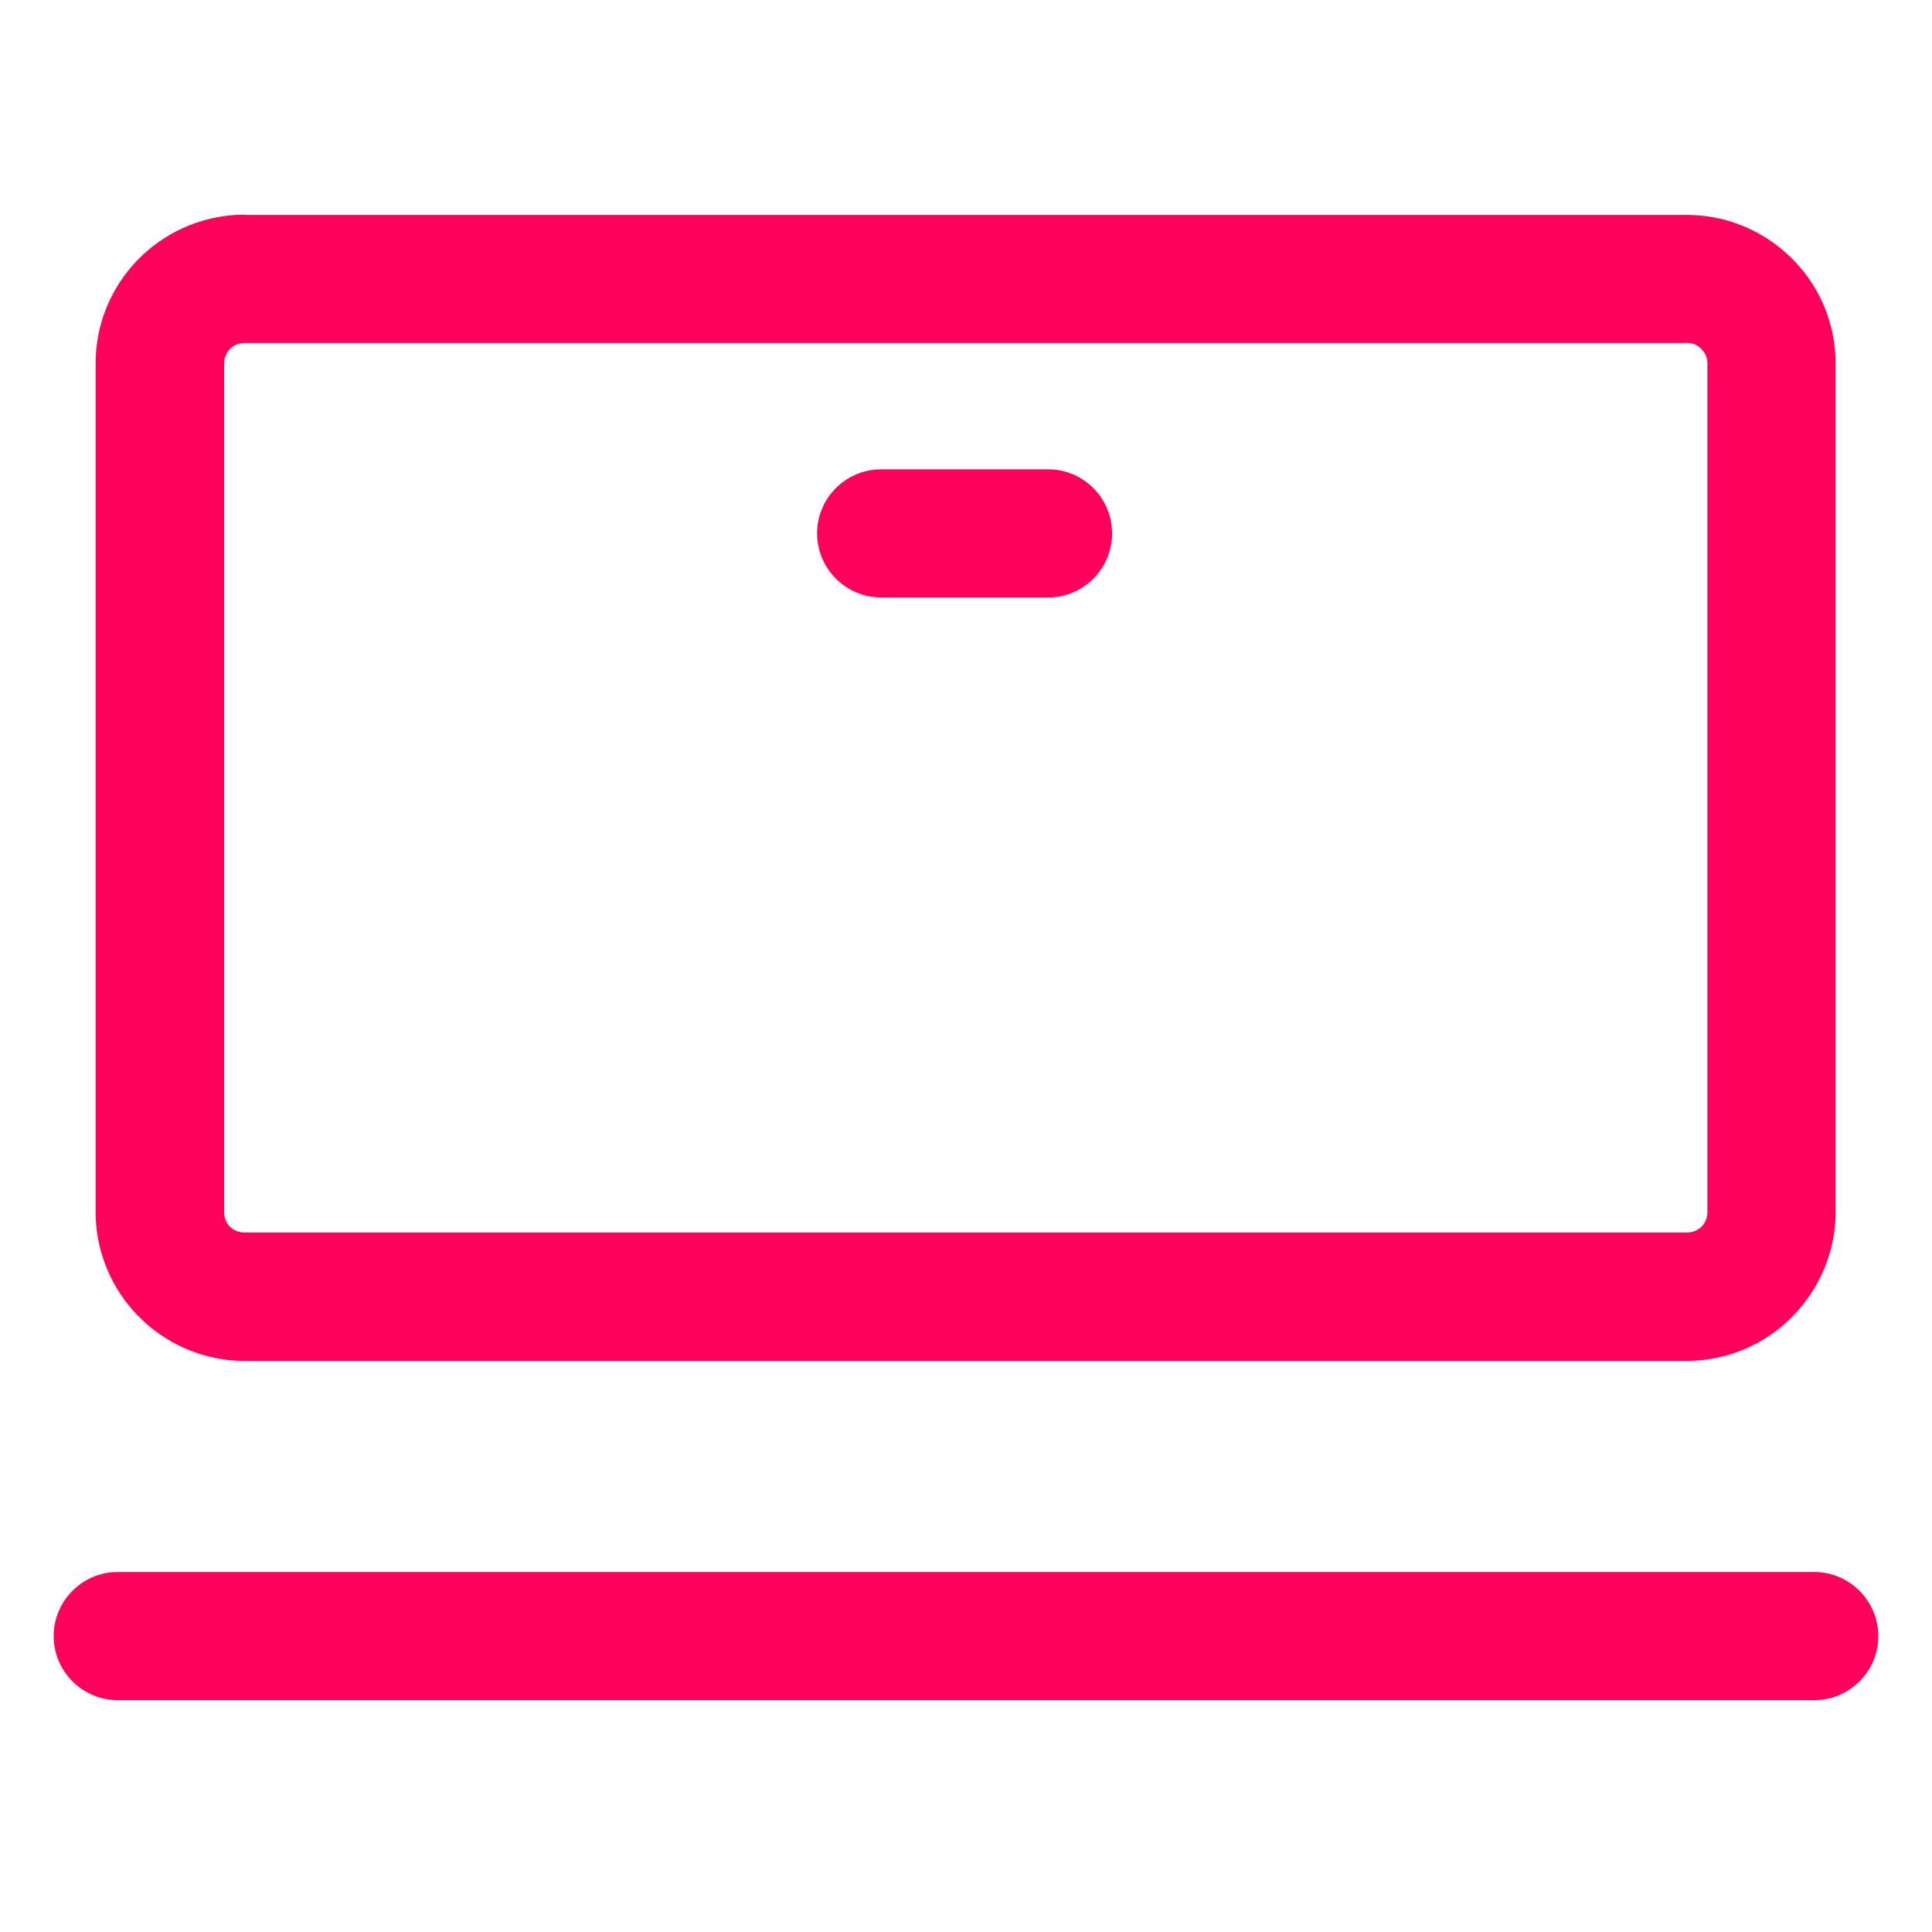
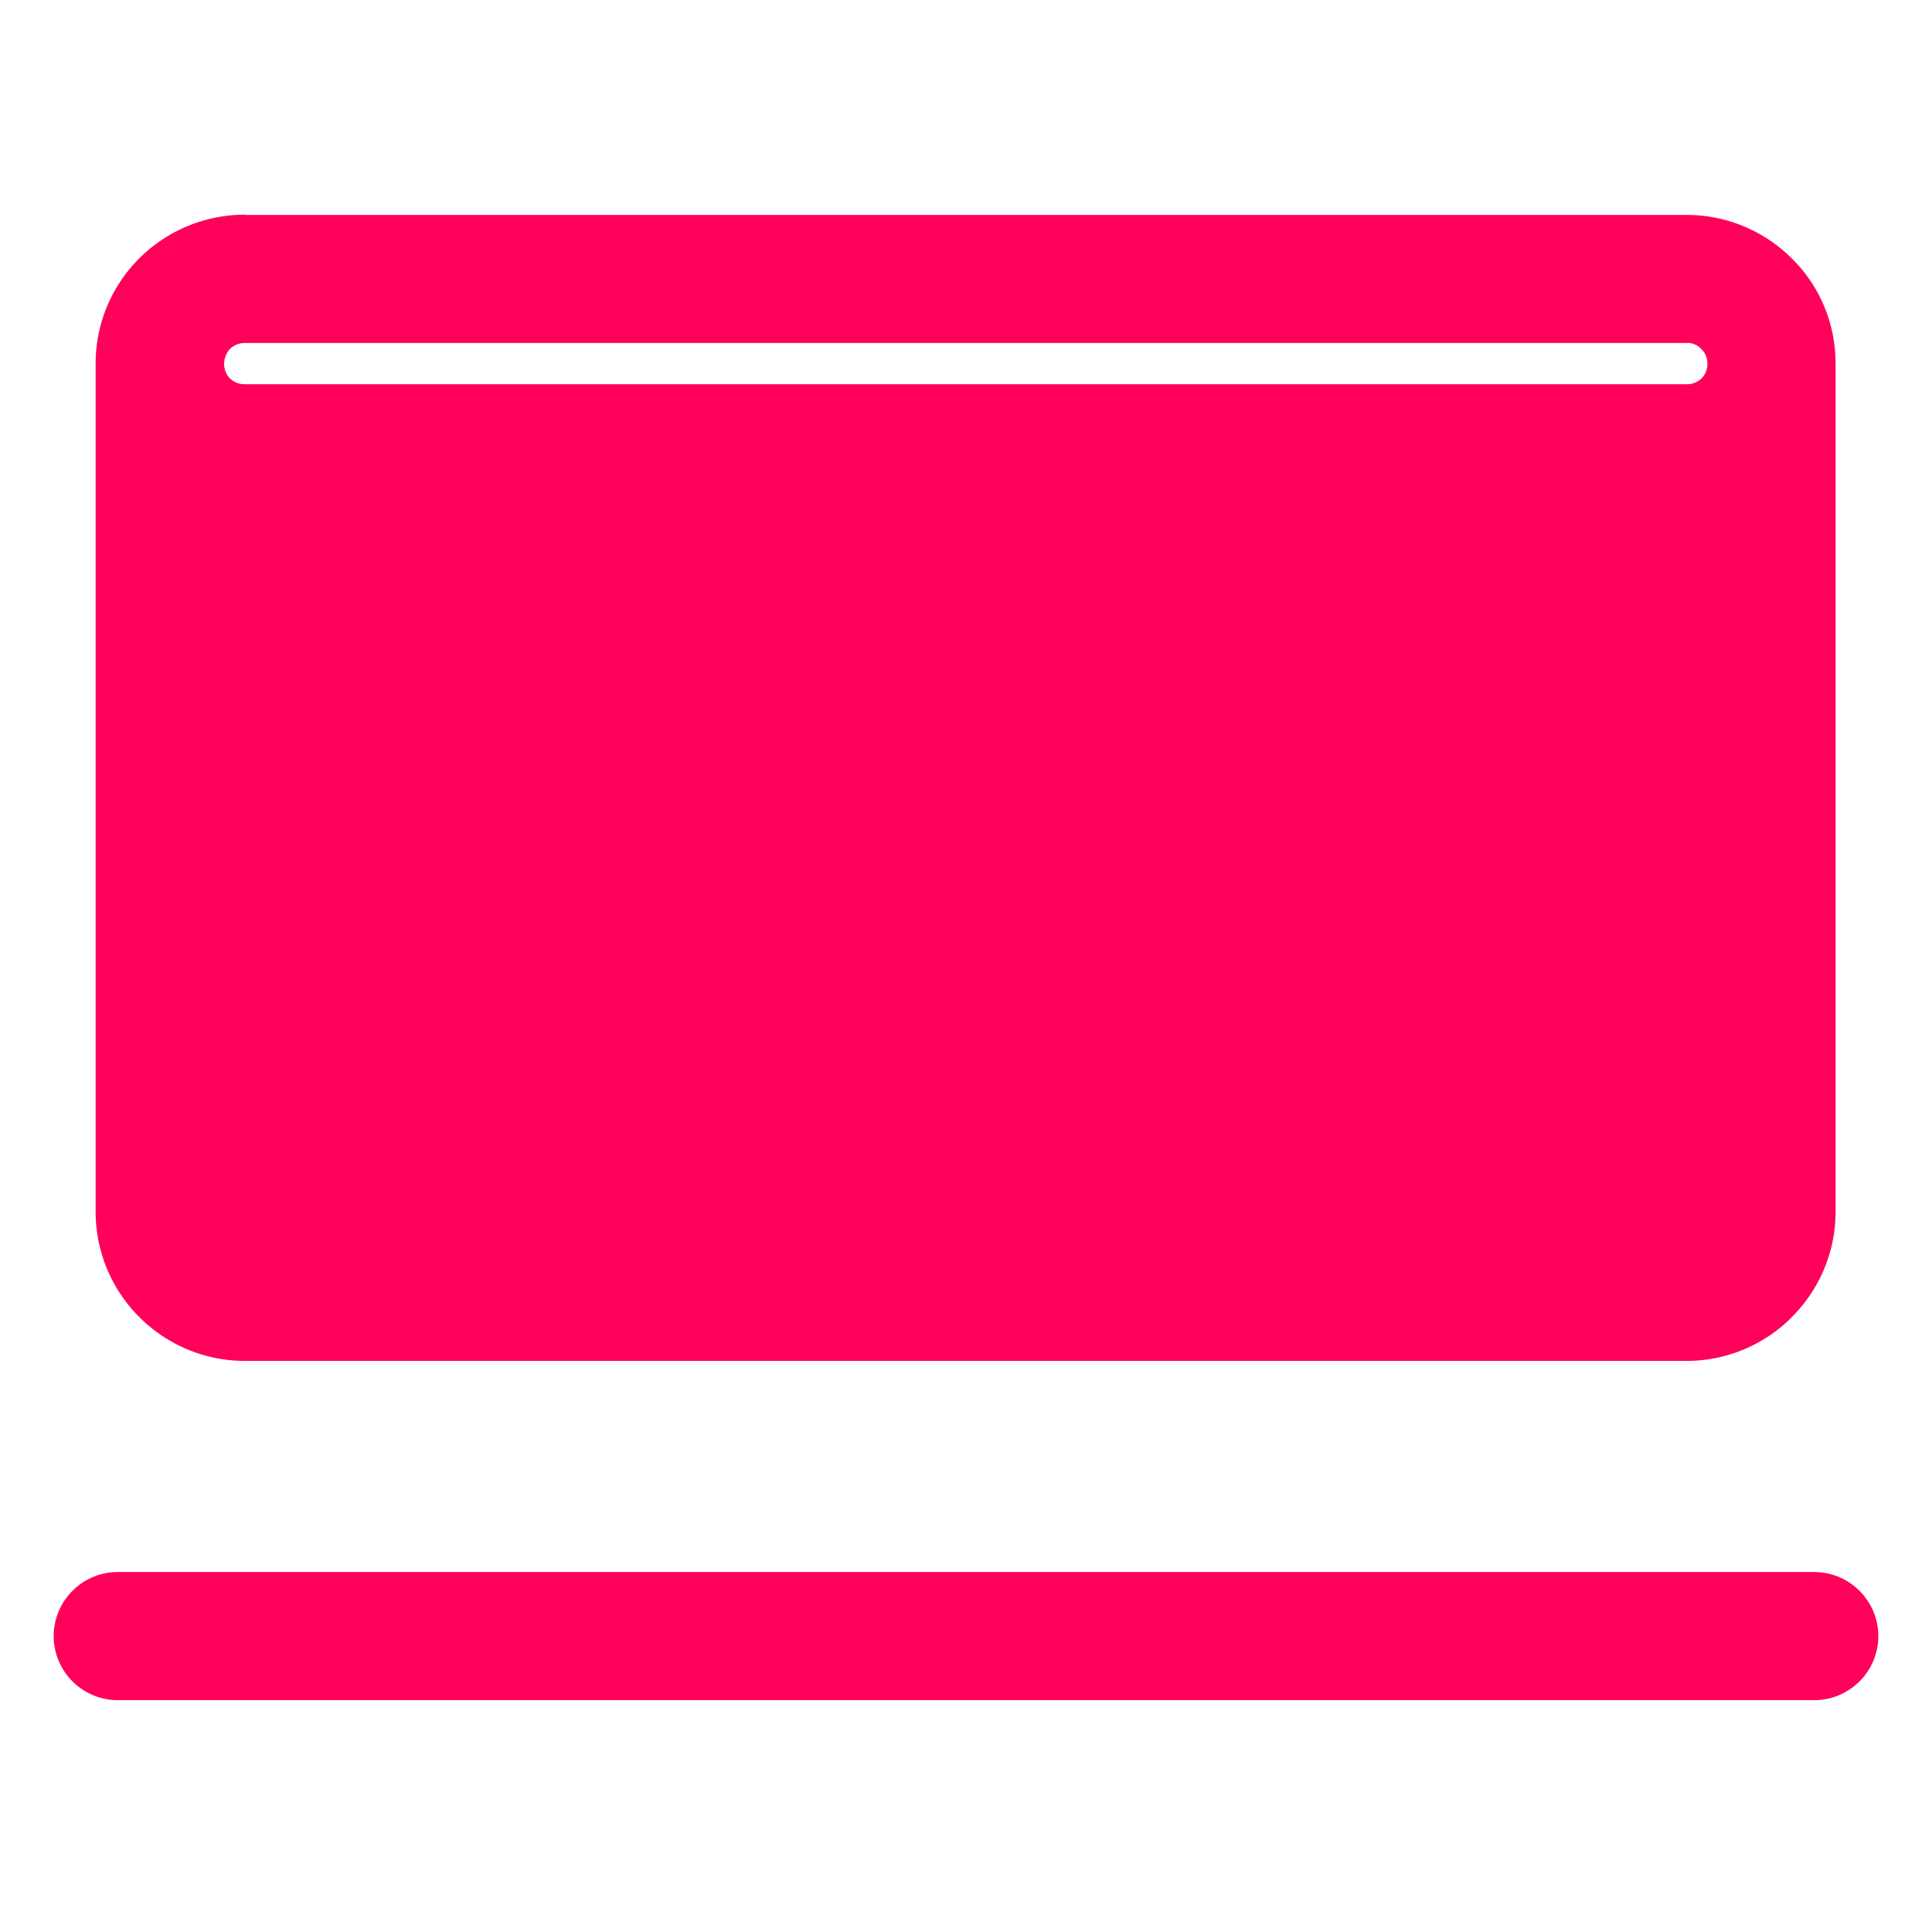
<svg xmlns="http://www.w3.org/2000/svg" width="32" height="32" viewBox="0 0 32 32" fill="none">
-   <path d="M27.94 5.681H4.057a.351.351 0 00-.244.095.362.362 0 00-.101.247v14.05c0 .098.037.182.094.243l.004.003a.345.345 0 00.243.095h23.885a.351.351 0 00.244-.095l.003-.003a.345.345 0 00.095-.243V6.023a.334.334 0 00-.102-.244.323.323 0 00-.243-.1l.007.002zM14.595 9.896a1.063 1.063 0 01-1.061-1.061c0-.585.476-1.061 1.06-1.061h2.81a1.062 1.062 0 010 2.122h-2.81zM1.95 28.16A1.063 1.063 0 01.889 27.1c0-.585.476-1.062 1.06-1.062h28.1c.585 0 1.062.477 1.062 1.061 0 .585-.477 1.061-1.061 1.061H1.95zm2.106-24.6H27.94a2.46 2.46 0 011.74.723c.45.443.723 1.061.723 1.74v14.05c0 .677-.277 1.292-.723 1.741l-.003.004a2.46 2.46 0 01-1.74.723H4.051a2.467 2.467 0 01-1.74-.723l-.004-.004a2.461 2.461 0 01-.723-1.74V6.023c0-.683.277-1.298.723-1.744a2.475 2.475 0 011.744-.723l.004.003z" fill="#FF005B" />
+   <path d="M27.94 5.681H4.057a.351.351 0 00-.244.095.362.362 0 00-.101.247c0 .098.037.182.094.243l.004.003a.345.345 0 00.243.095h23.885a.351.351 0 00.244-.095l.003-.003a.345.345 0 00.095-.243V6.023a.334.334 0 00-.102-.244.323.323 0 00-.243-.1l.007.002zM14.595 9.896a1.063 1.063 0 01-1.061-1.061c0-.585.476-1.061 1.06-1.061h2.81a1.062 1.062 0 010 2.122h-2.81zM1.95 28.16A1.063 1.063 0 01.889 27.1c0-.585.476-1.062 1.06-1.062h28.1c.585 0 1.062.477 1.062 1.061 0 .585-.477 1.061-1.061 1.061H1.95zm2.106-24.6H27.94a2.46 2.46 0 011.74.723c.45.443.723 1.061.723 1.74v14.05c0 .677-.277 1.292-.723 1.741l-.003.004a2.46 2.46 0 01-1.74.723H4.051a2.467 2.467 0 01-1.74-.723l-.004-.004a2.461 2.461 0 01-.723-1.74V6.023c0-.683.277-1.298.723-1.744a2.475 2.475 0 011.744-.723l.004.003z" fill="#FF005B" />
</svg>